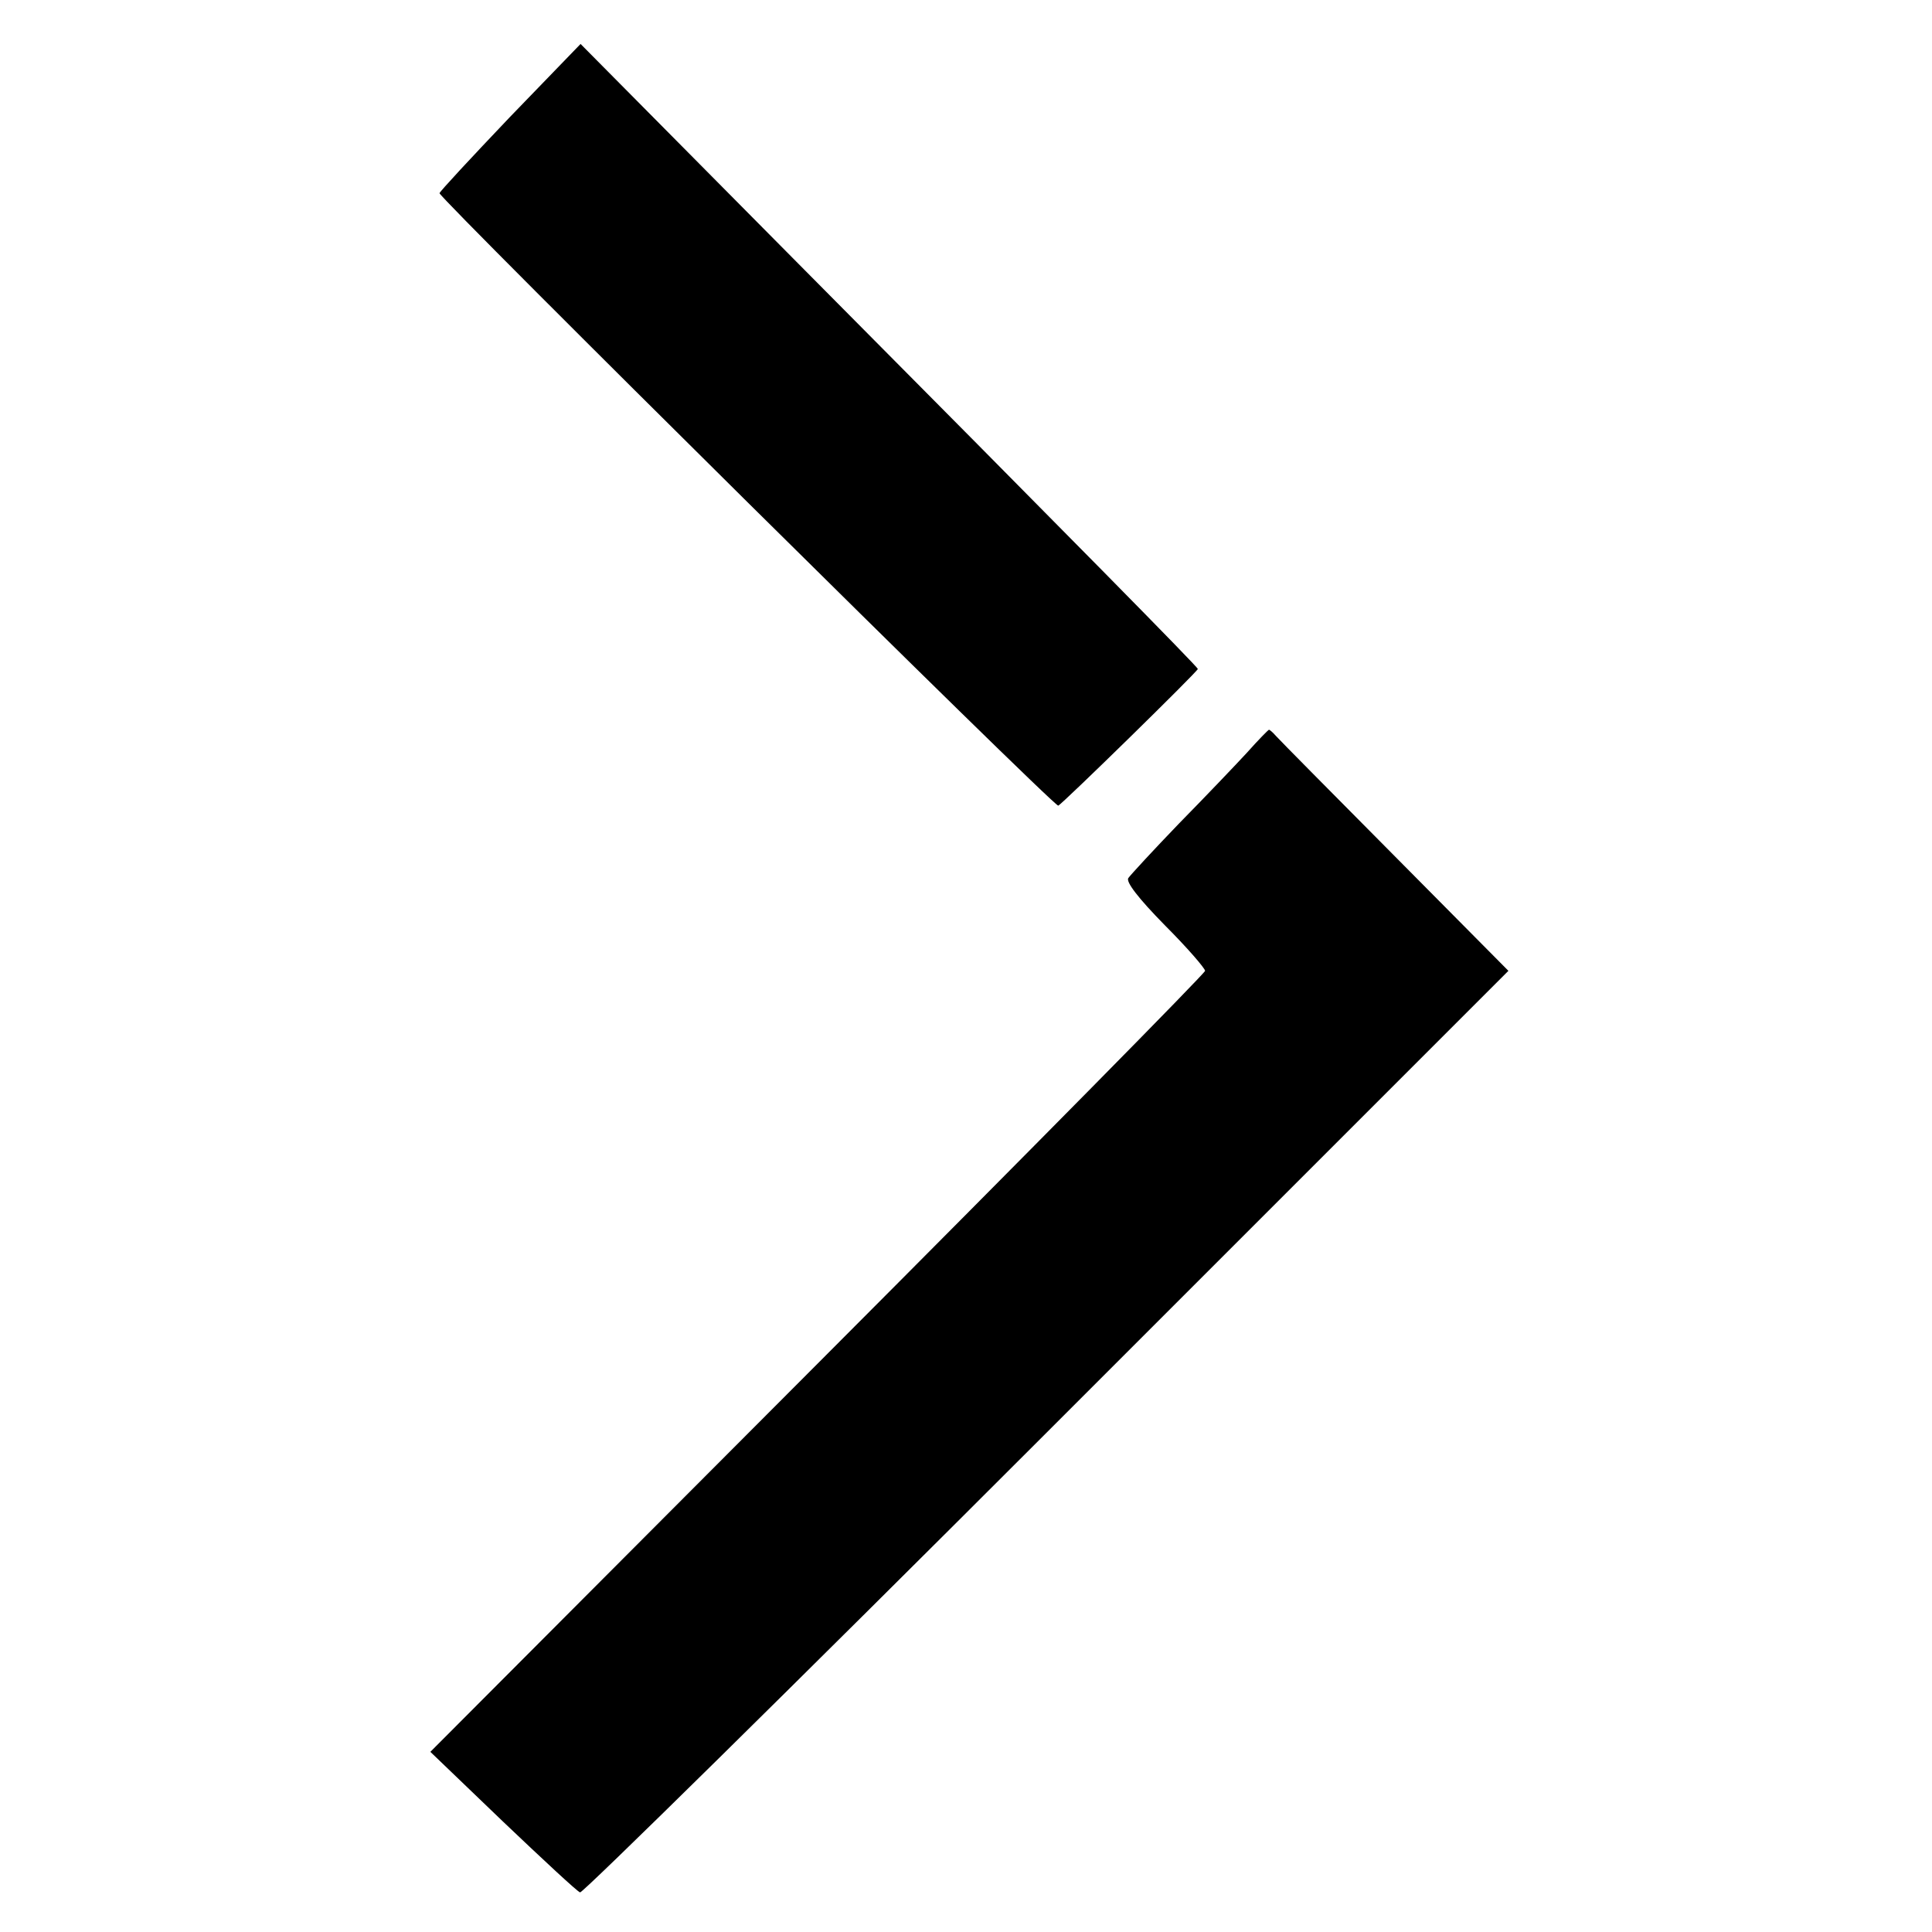
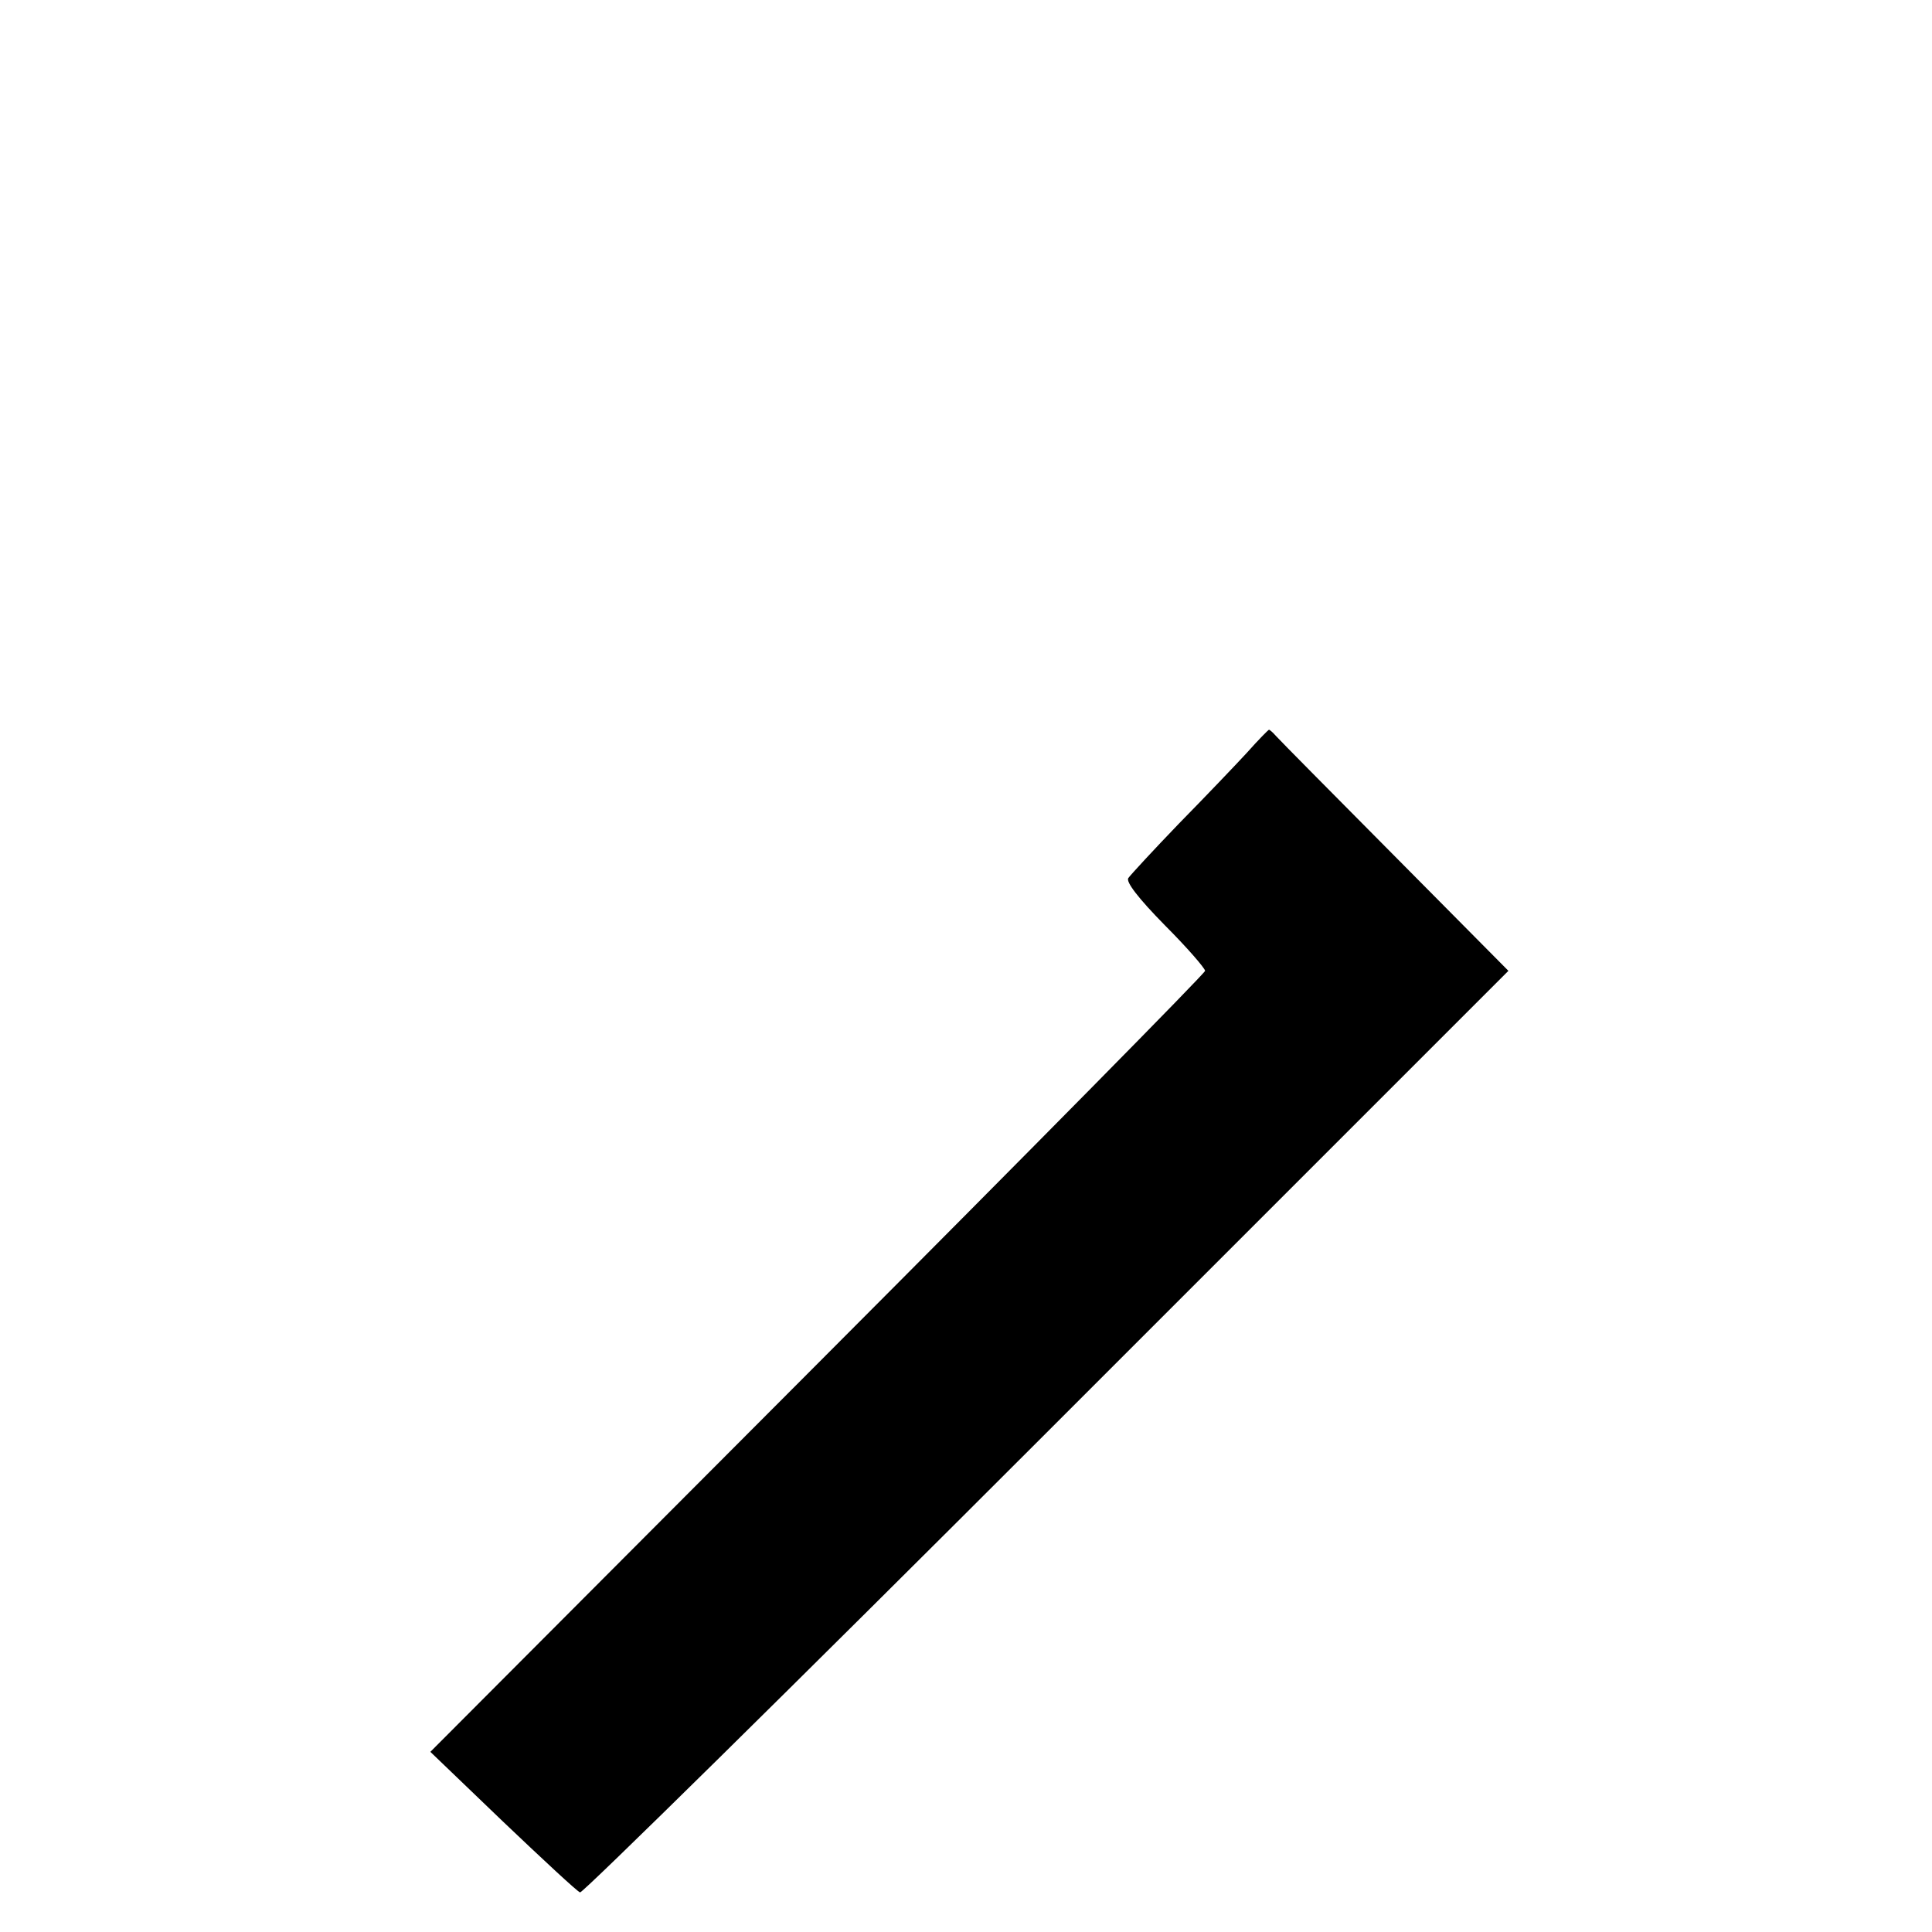
<svg xmlns="http://www.w3.org/2000/svg" version="1.0" width="400pt" height="400pt" viewBox="0 0 400 400" preserveAspectRatio="xMidYMid meet">
  <g transform="translate(0,400) scale(0.1,-0.1)" fill="#000000" stroke="none">
-     <path d="M1056 3758 c-80 -84 -146 -155 -146 -158 0 -11 1272 -1271 1281 -1268 8 3 289 278 289 283 0 4 -252 260 -832 844 l-446 450 -146 -151z" />
    <path d="M2582 2442 c-24 -26 -87 -92 -141 -147 -53 -55 -100 -106 -105 -113 -5 -8 20 -41 76 -98 46 -46 83 -89 83 -94 0 -5 -361 -371 -802 -813 l-802 -804 150 -144 c83 -79 155 -146 160 -147 5 -2 440 426 966 952 l956 956 -234 236 c-129 130 -240 242 -247 250 -7 8 -14 14 -15 13 -1 0 -22 -21 -45 -47z" />
  </g>
</svg>